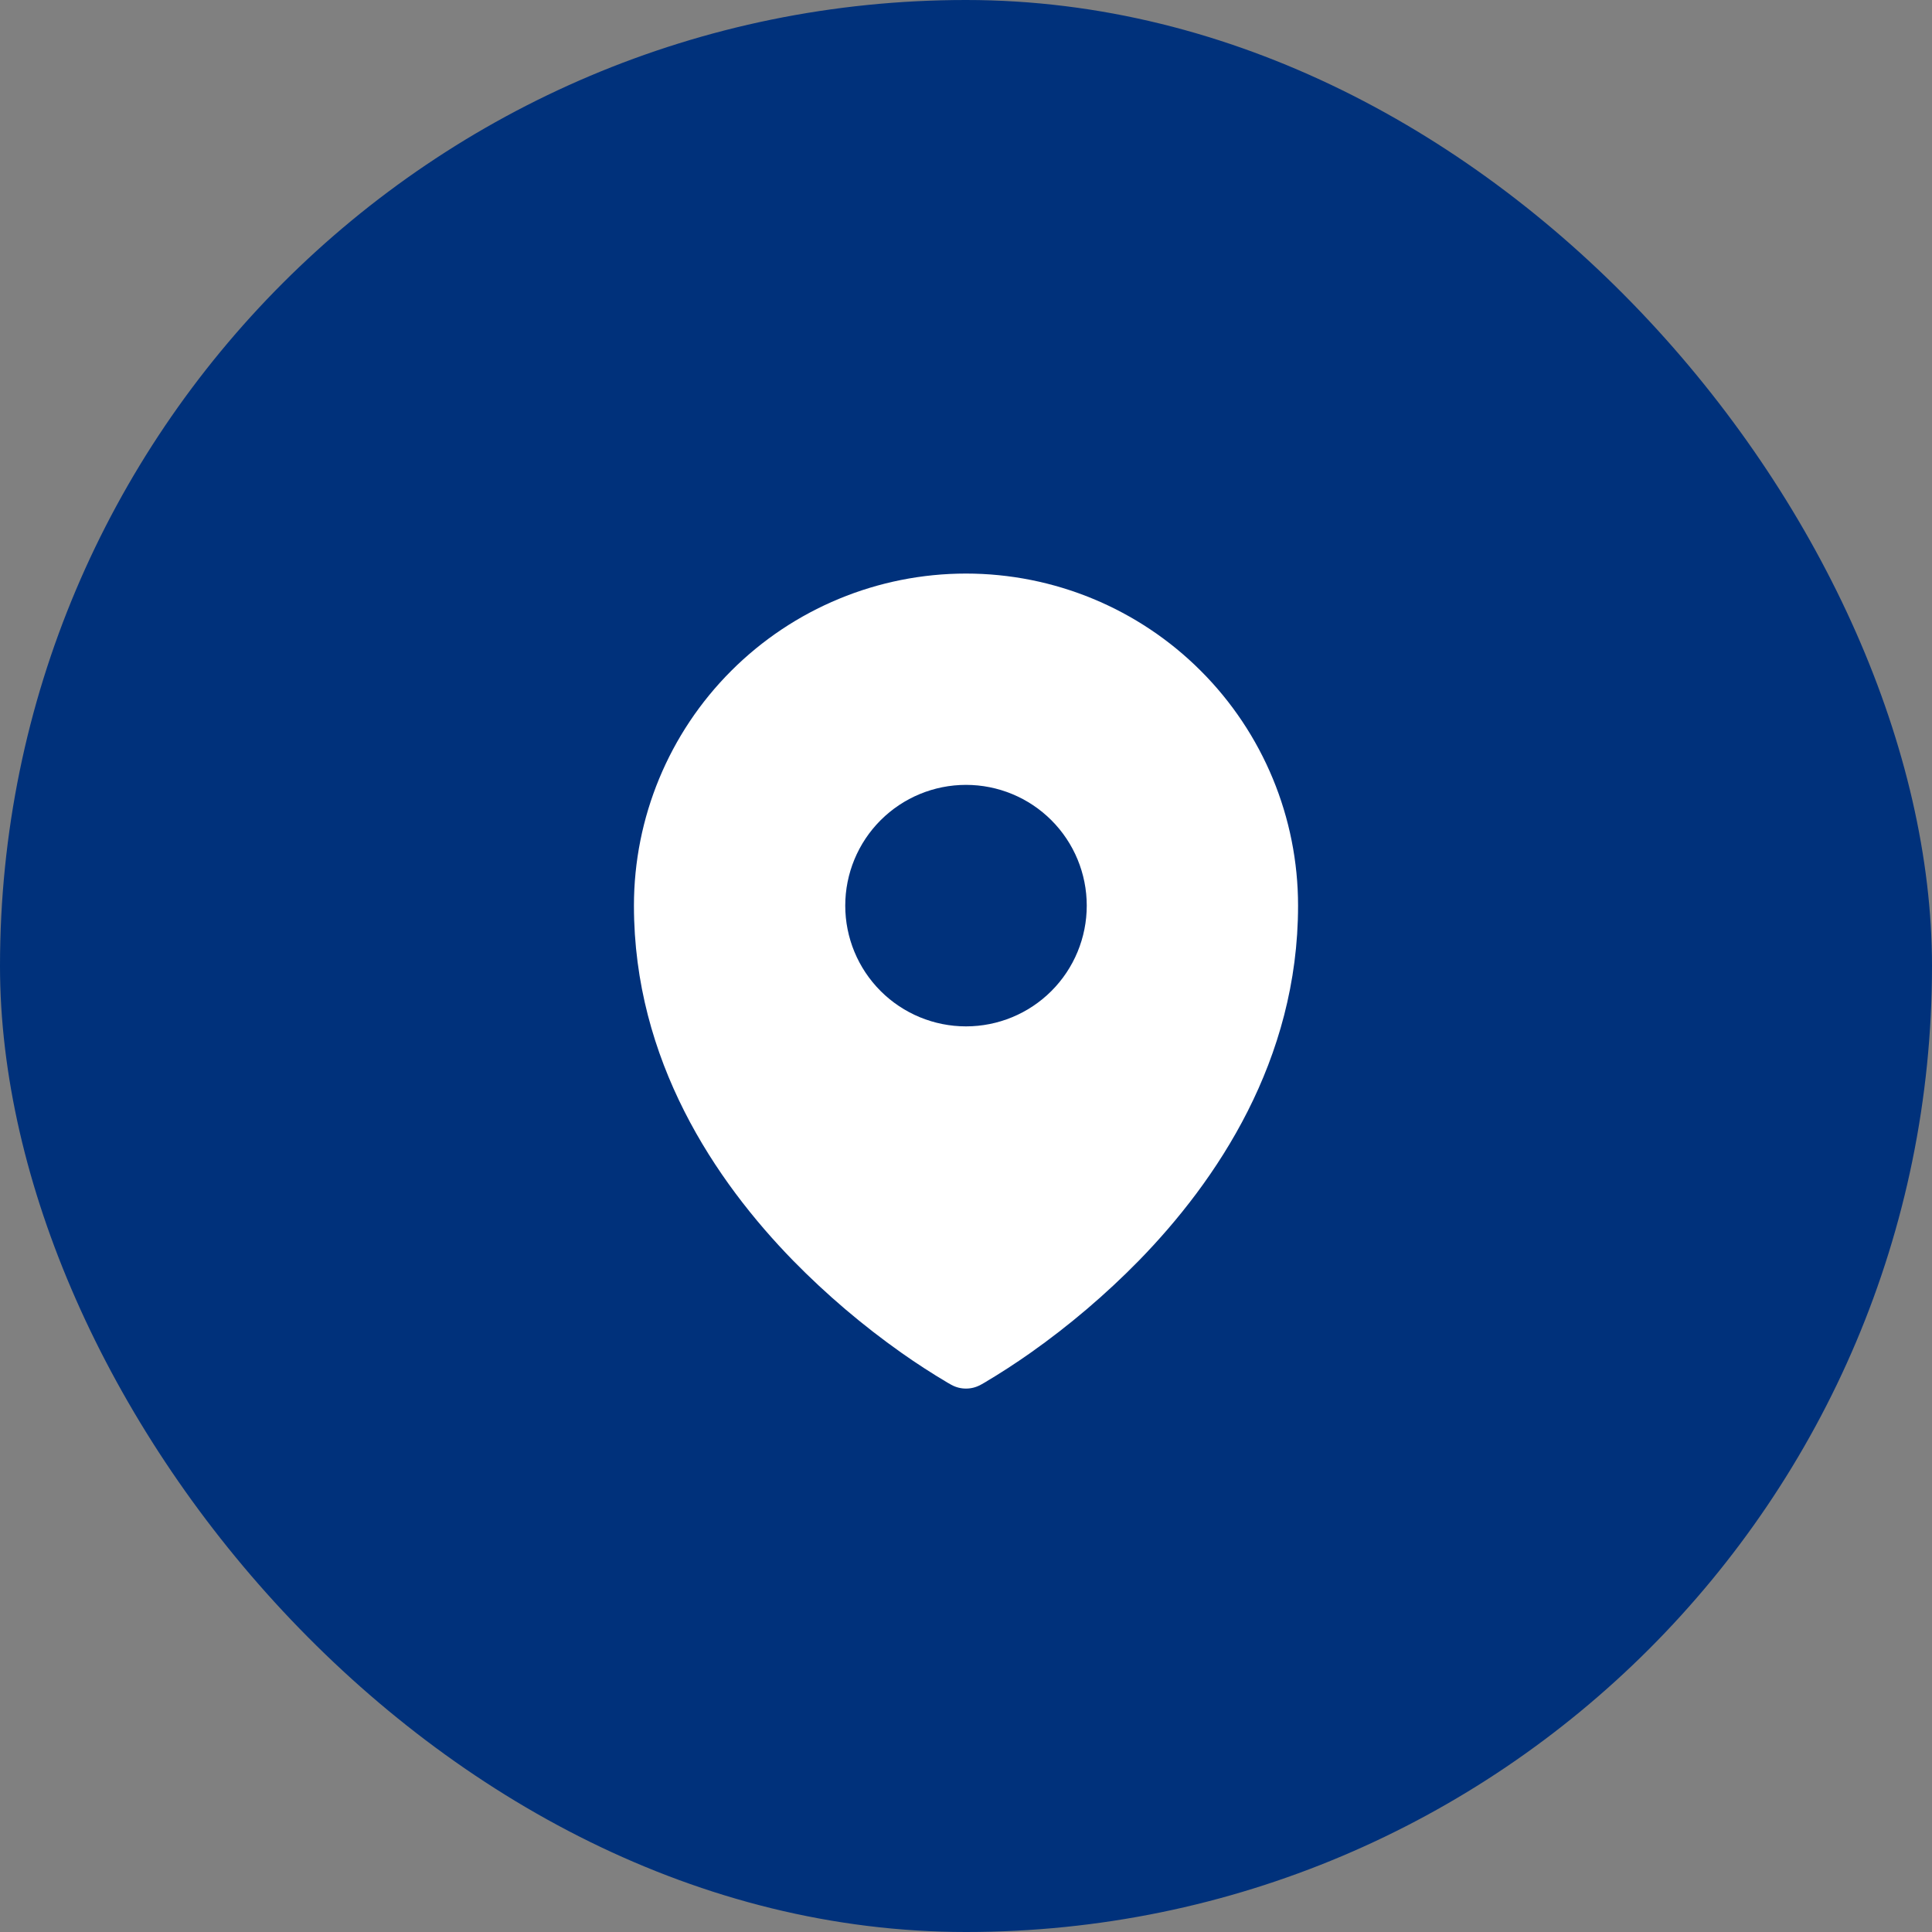
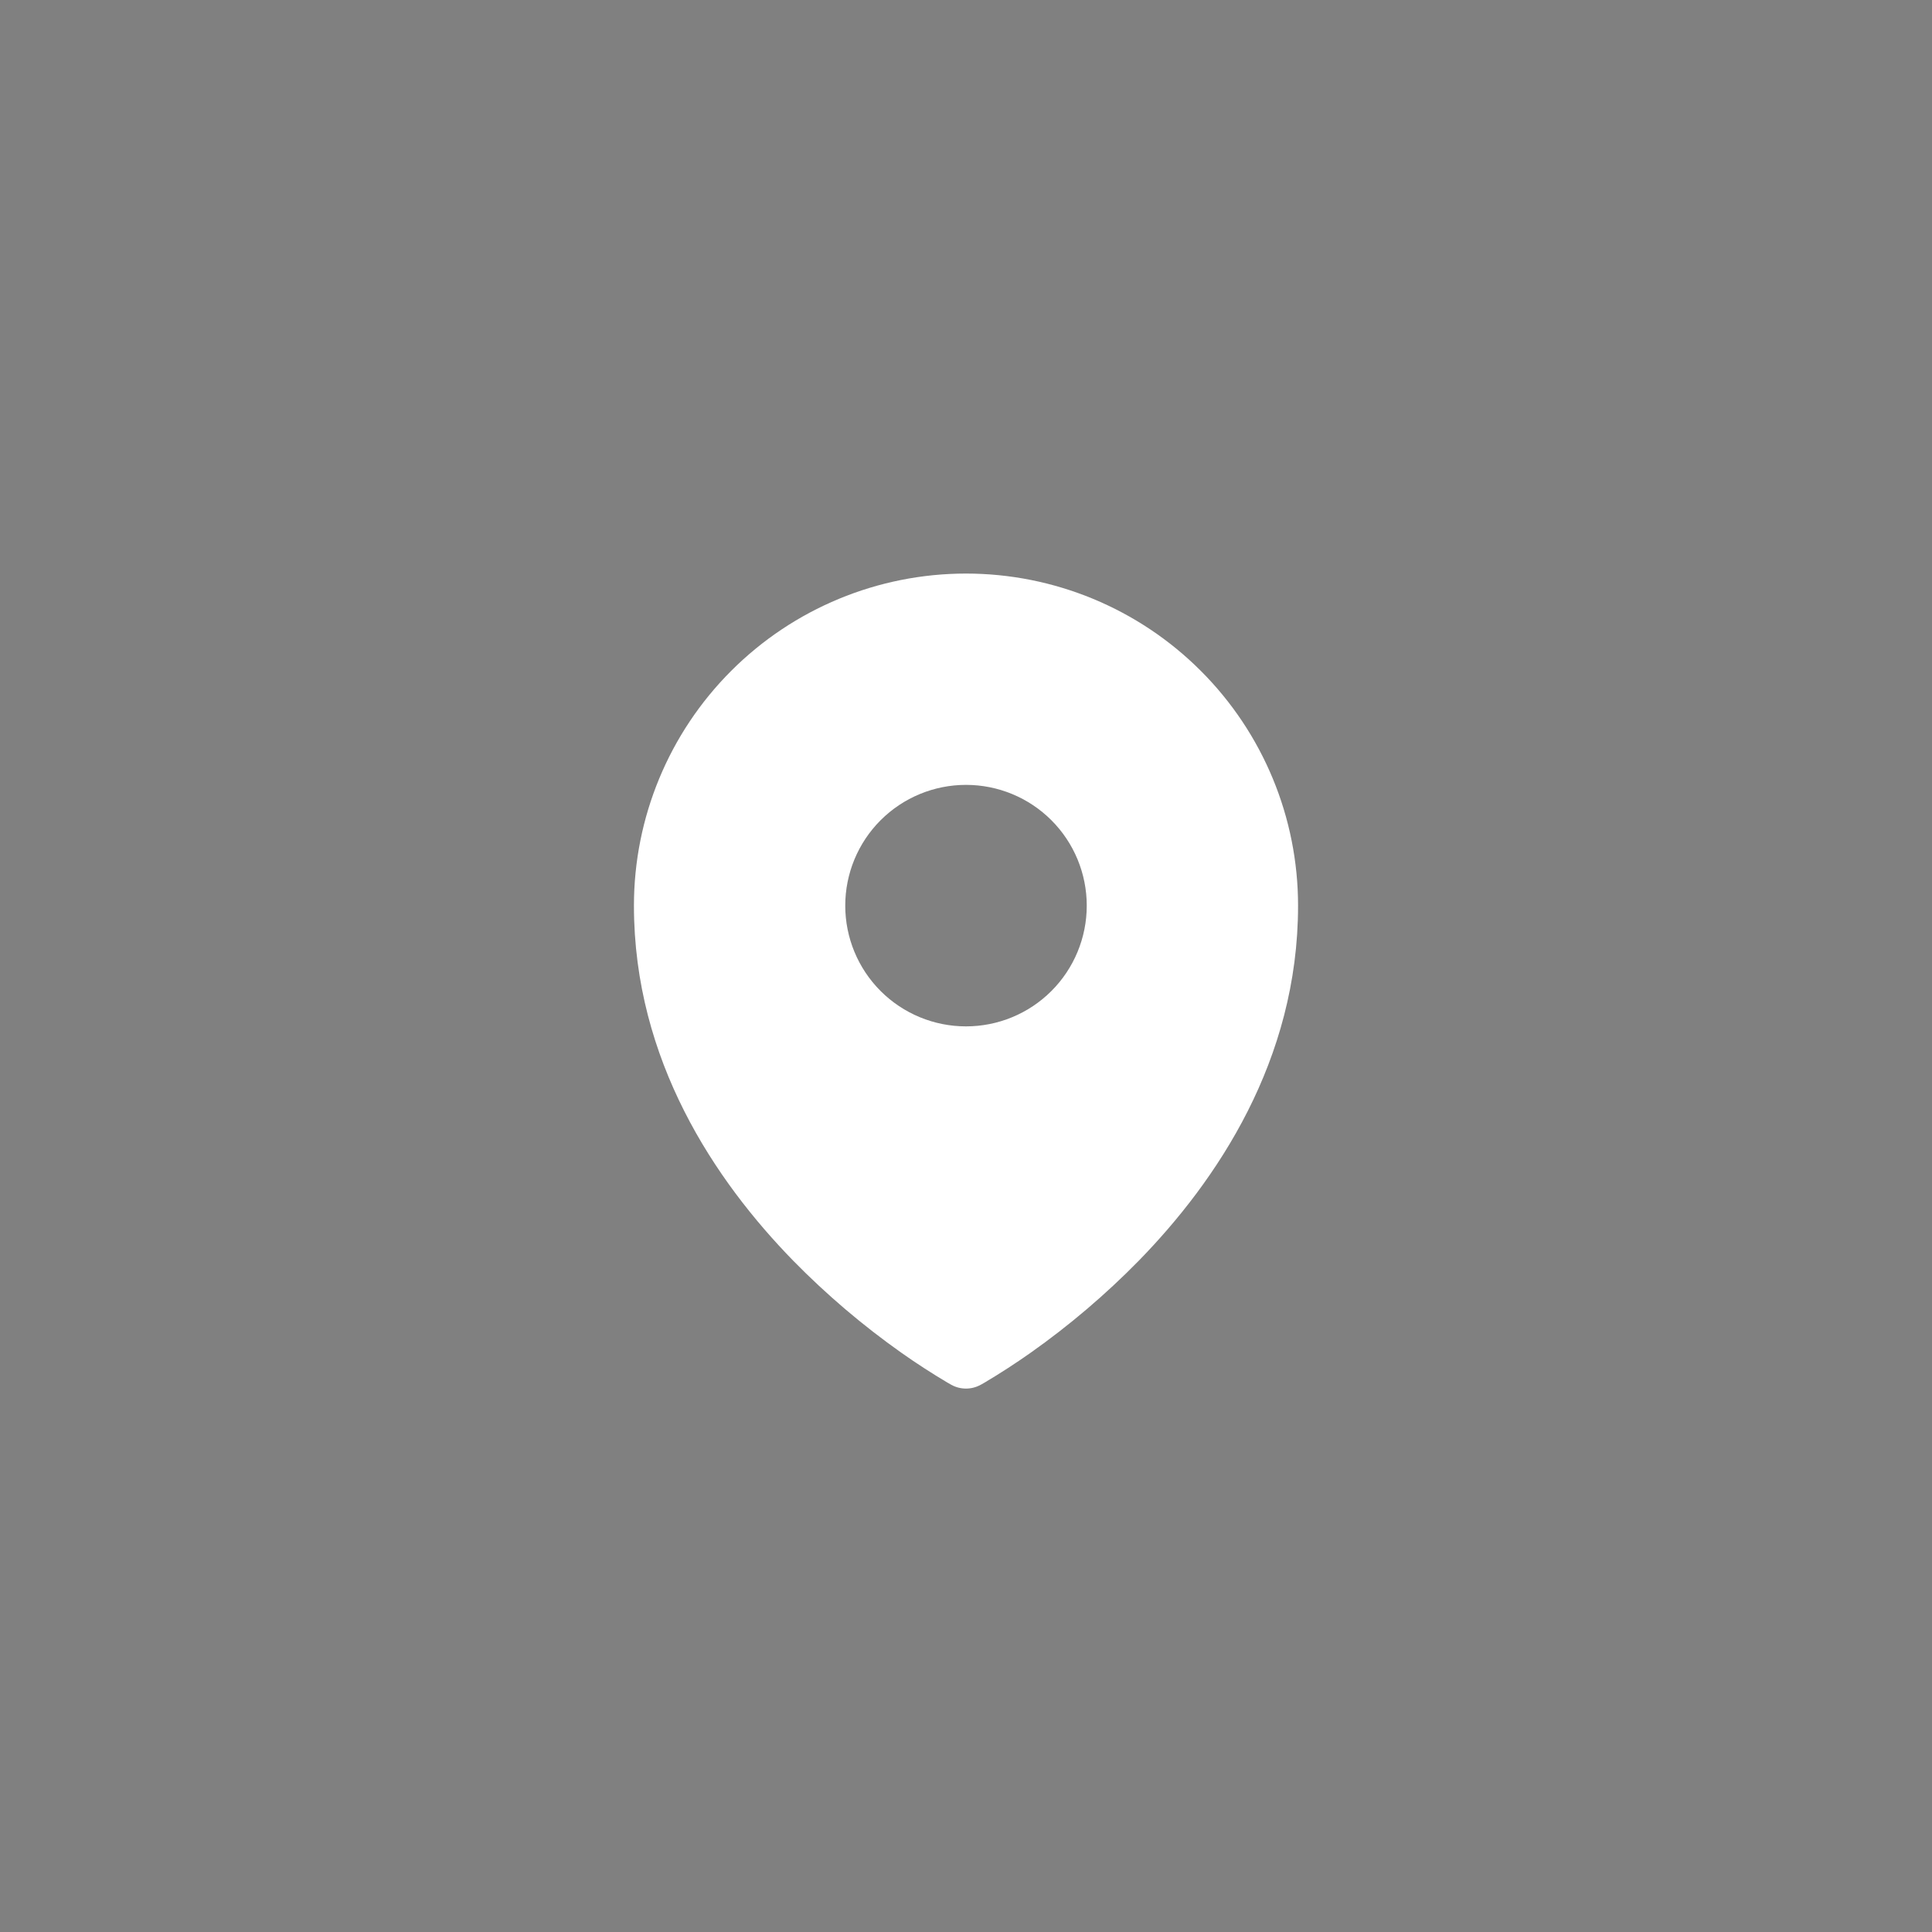
<svg xmlns="http://www.w3.org/2000/svg" width="40" height="40" viewBox="0 0 40 40" fill="none">
  <rect x="0" y="0" width="40" height="40" fill="#808080" stroke="none" />
-   <rect width="40" height="40" rx="20" fill="#00317B" />
  <g clip-path="url(#clip0_316_6938)">
-     <path fill-rule="evenodd" clip-rule="evenodd" d="M19.617 28.626L19.675 28.659L19.698 28.672C19.791 28.723 19.894 28.749 20 28.749C20.105 28.749 20.208 28.723 20.301 28.672L20.324 28.66L20.383 28.626C20.709 28.433 21.027 28.226 21.337 28.008C22.138 27.442 22.886 26.806 23.573 26.106C25.192 24.448 26.875 21.956 26.875 18.75C26.875 16.927 26.151 15.178 24.861 13.889C23.572 12.599 21.823 11.875 20 11.875C18.177 11.875 16.428 12.599 15.139 13.889C13.849 15.178 13.125 16.927 13.125 18.75C13.125 21.955 14.808 24.448 16.427 26.106C17.114 26.806 17.862 27.442 18.663 28.008C18.972 28.226 19.291 28.433 19.617 28.626ZM20 21.25C20.663 21.25 21.299 20.987 21.768 20.518C22.237 20.049 22.5 19.413 22.5 18.75C22.5 18.087 22.237 17.451 21.768 16.982C21.299 16.513 20.663 16.25 20 16.25C19.337 16.25 18.701 16.513 18.232 16.982C17.763 17.451 17.5 18.087 17.5 18.75C17.5 19.413 17.763 20.049 18.232 20.518C18.701 20.987 19.337 21.25 20 21.25Z" fill="white" />
+     <path fill-rule="evenodd" clip-rule="evenodd" d="M19.617 28.626L19.675 28.659L19.698 28.672C19.791 28.723 19.894 28.749 20 28.749C20.105 28.749 20.208 28.723 20.301 28.672L20.324 28.66L20.383 28.626C20.709 28.433 21.027 28.226 21.337 28.008C22.138 27.442 22.886 26.806 23.573 26.106C25.192 24.448 26.875 21.956 26.875 18.75C26.875 16.927 26.151 15.178 24.861 13.889C23.572 12.599 21.823 11.875 20 11.875C18.177 11.875 16.428 12.599 15.139 13.889C13.849 15.178 13.125 16.927 13.125 18.75C13.125 21.955 14.808 24.448 16.427 26.106C17.114 26.806 17.862 27.442 18.663 28.008C18.972 28.226 19.291 28.433 19.617 28.626ZM20 21.25C20.663 21.25 21.299 20.987 21.768 20.518C22.237 20.049 22.5 19.413 22.5 18.75C22.5 18.087 22.237 17.451 21.768 16.982C21.299 16.513 20.663 16.25 20 16.25C19.337 16.25 18.701 16.513 18.232 16.982C17.763 17.451 17.5 18.087 17.5 18.75C17.5 19.413 17.763 20.049 18.232 20.518C18.701 20.987 19.337 21.25 20 21.25" fill="white" />
  </g>
  <defs>
    <clipPath id="clip0_316_6938">
      <rect width="20" height="20" fill="white" transform="translate(10 10)" />
    </clipPath>
  </defs>
</svg>